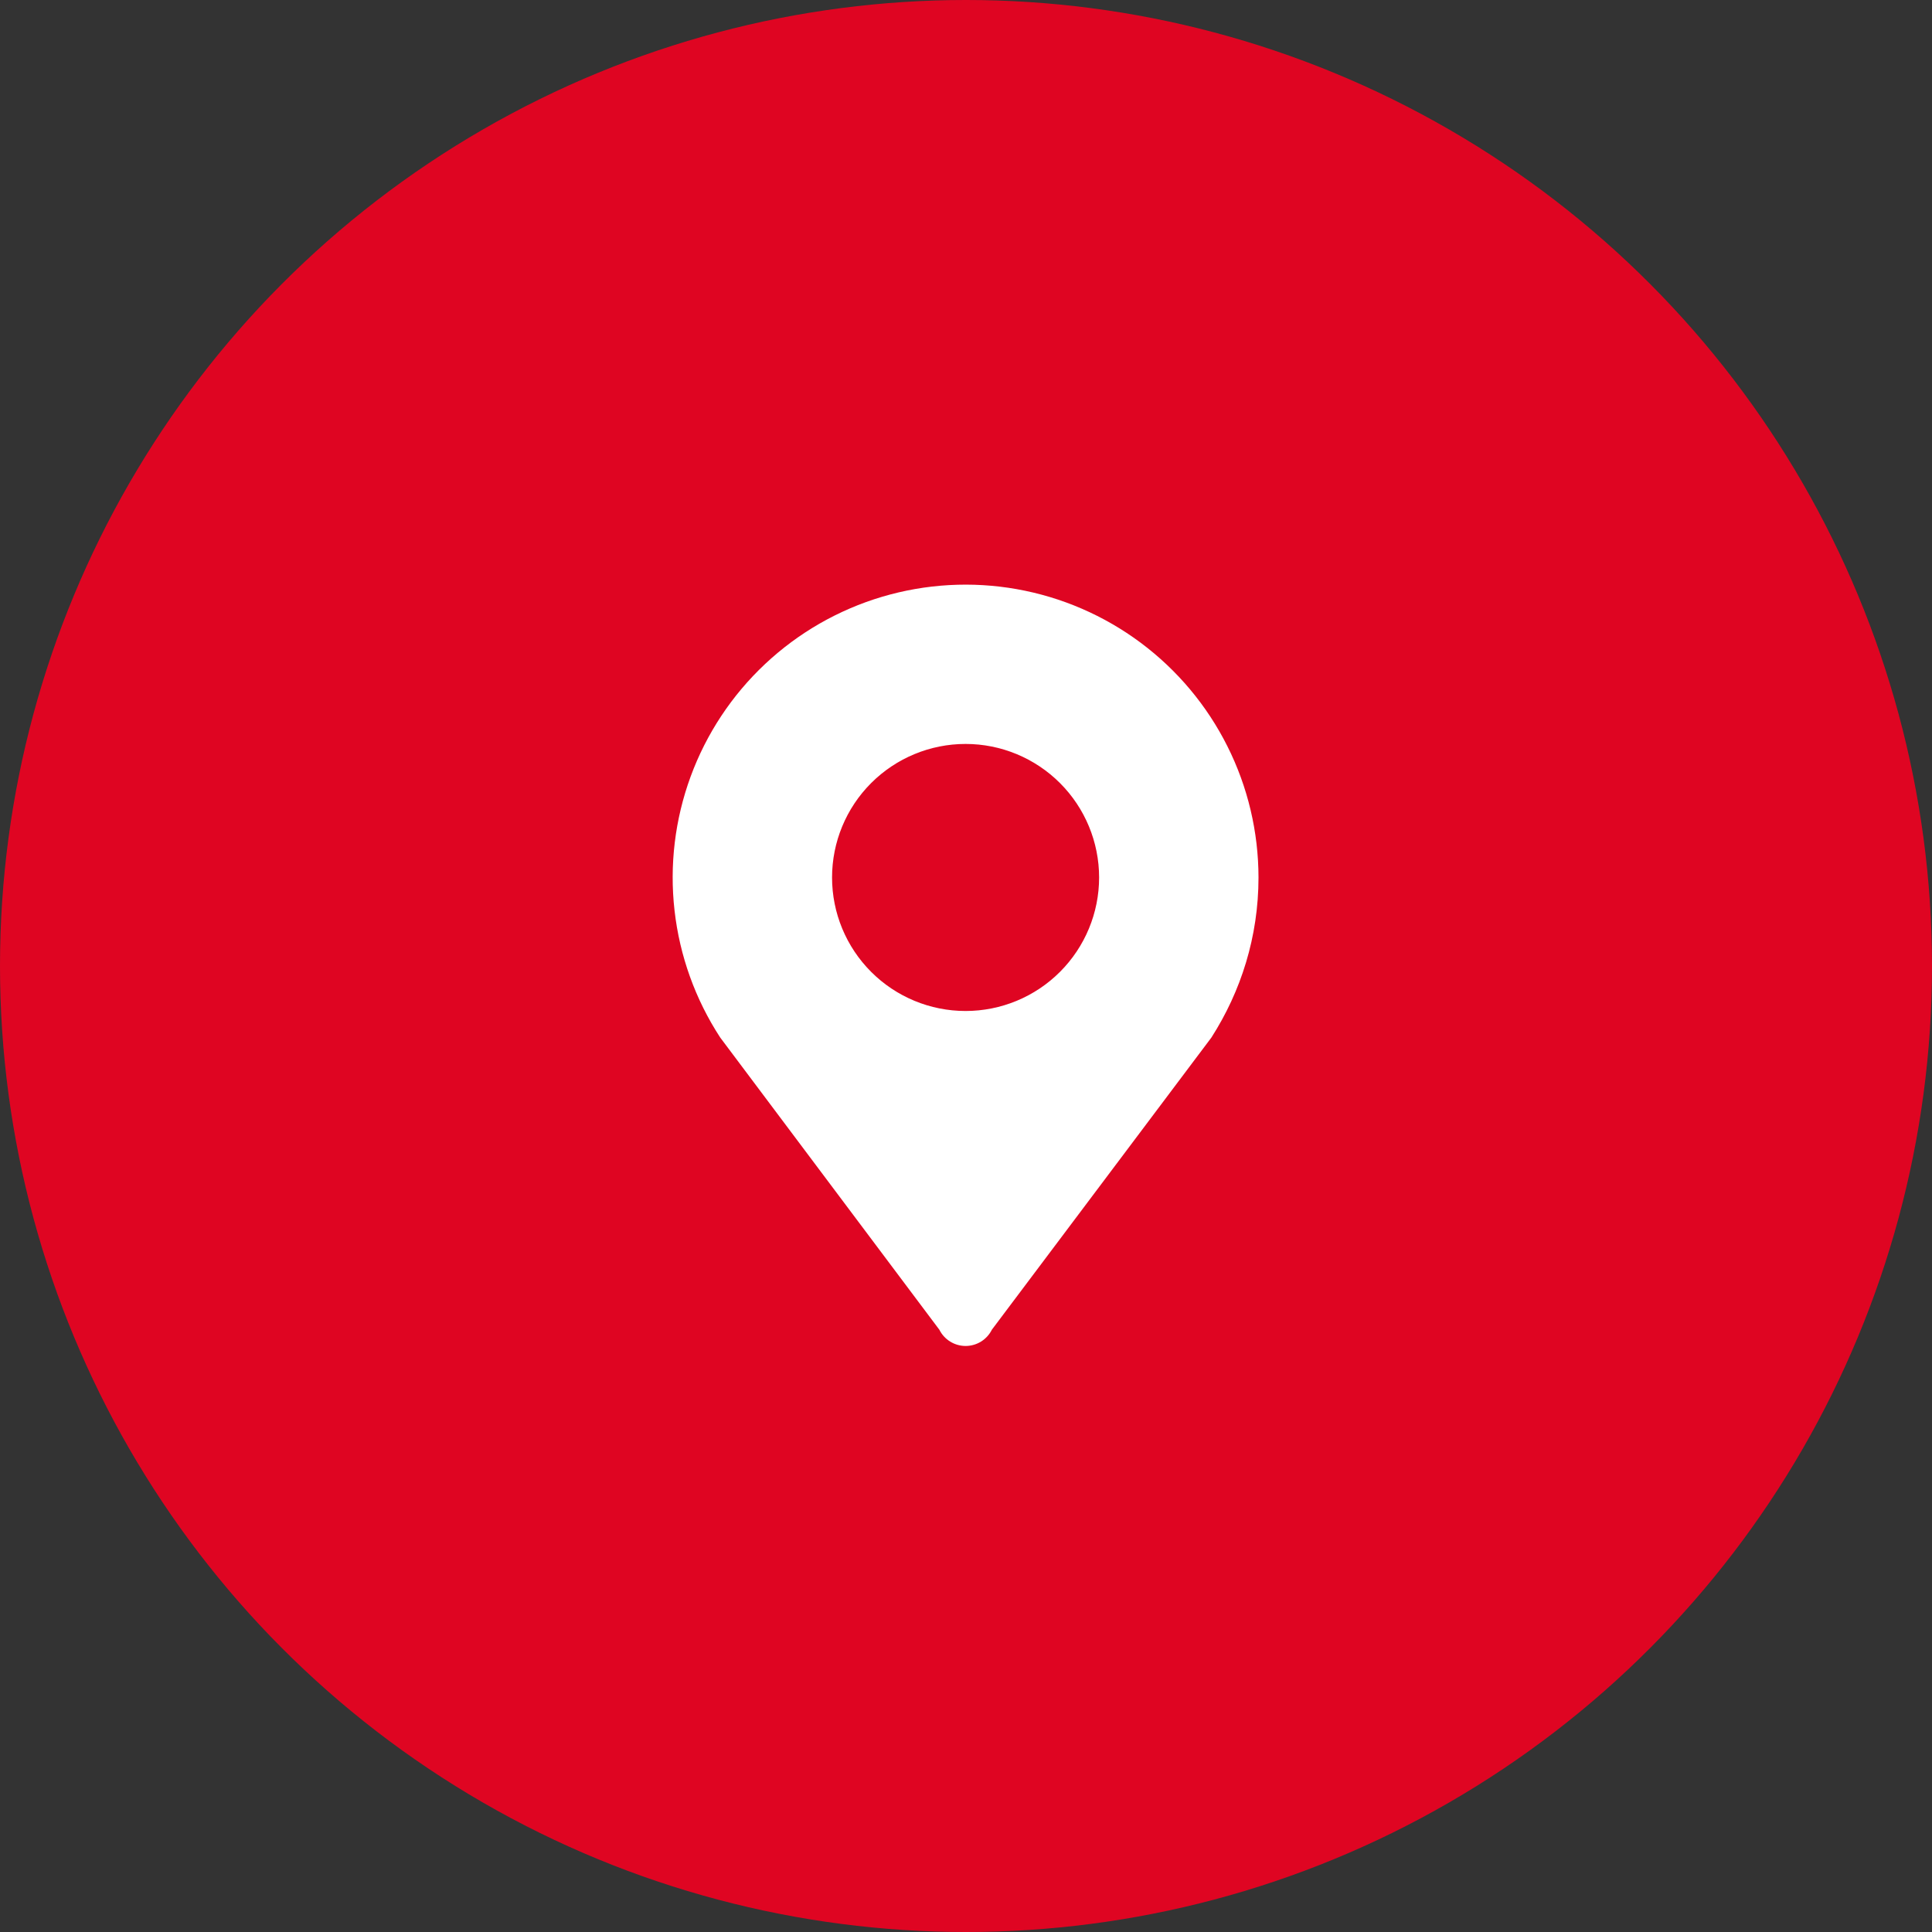
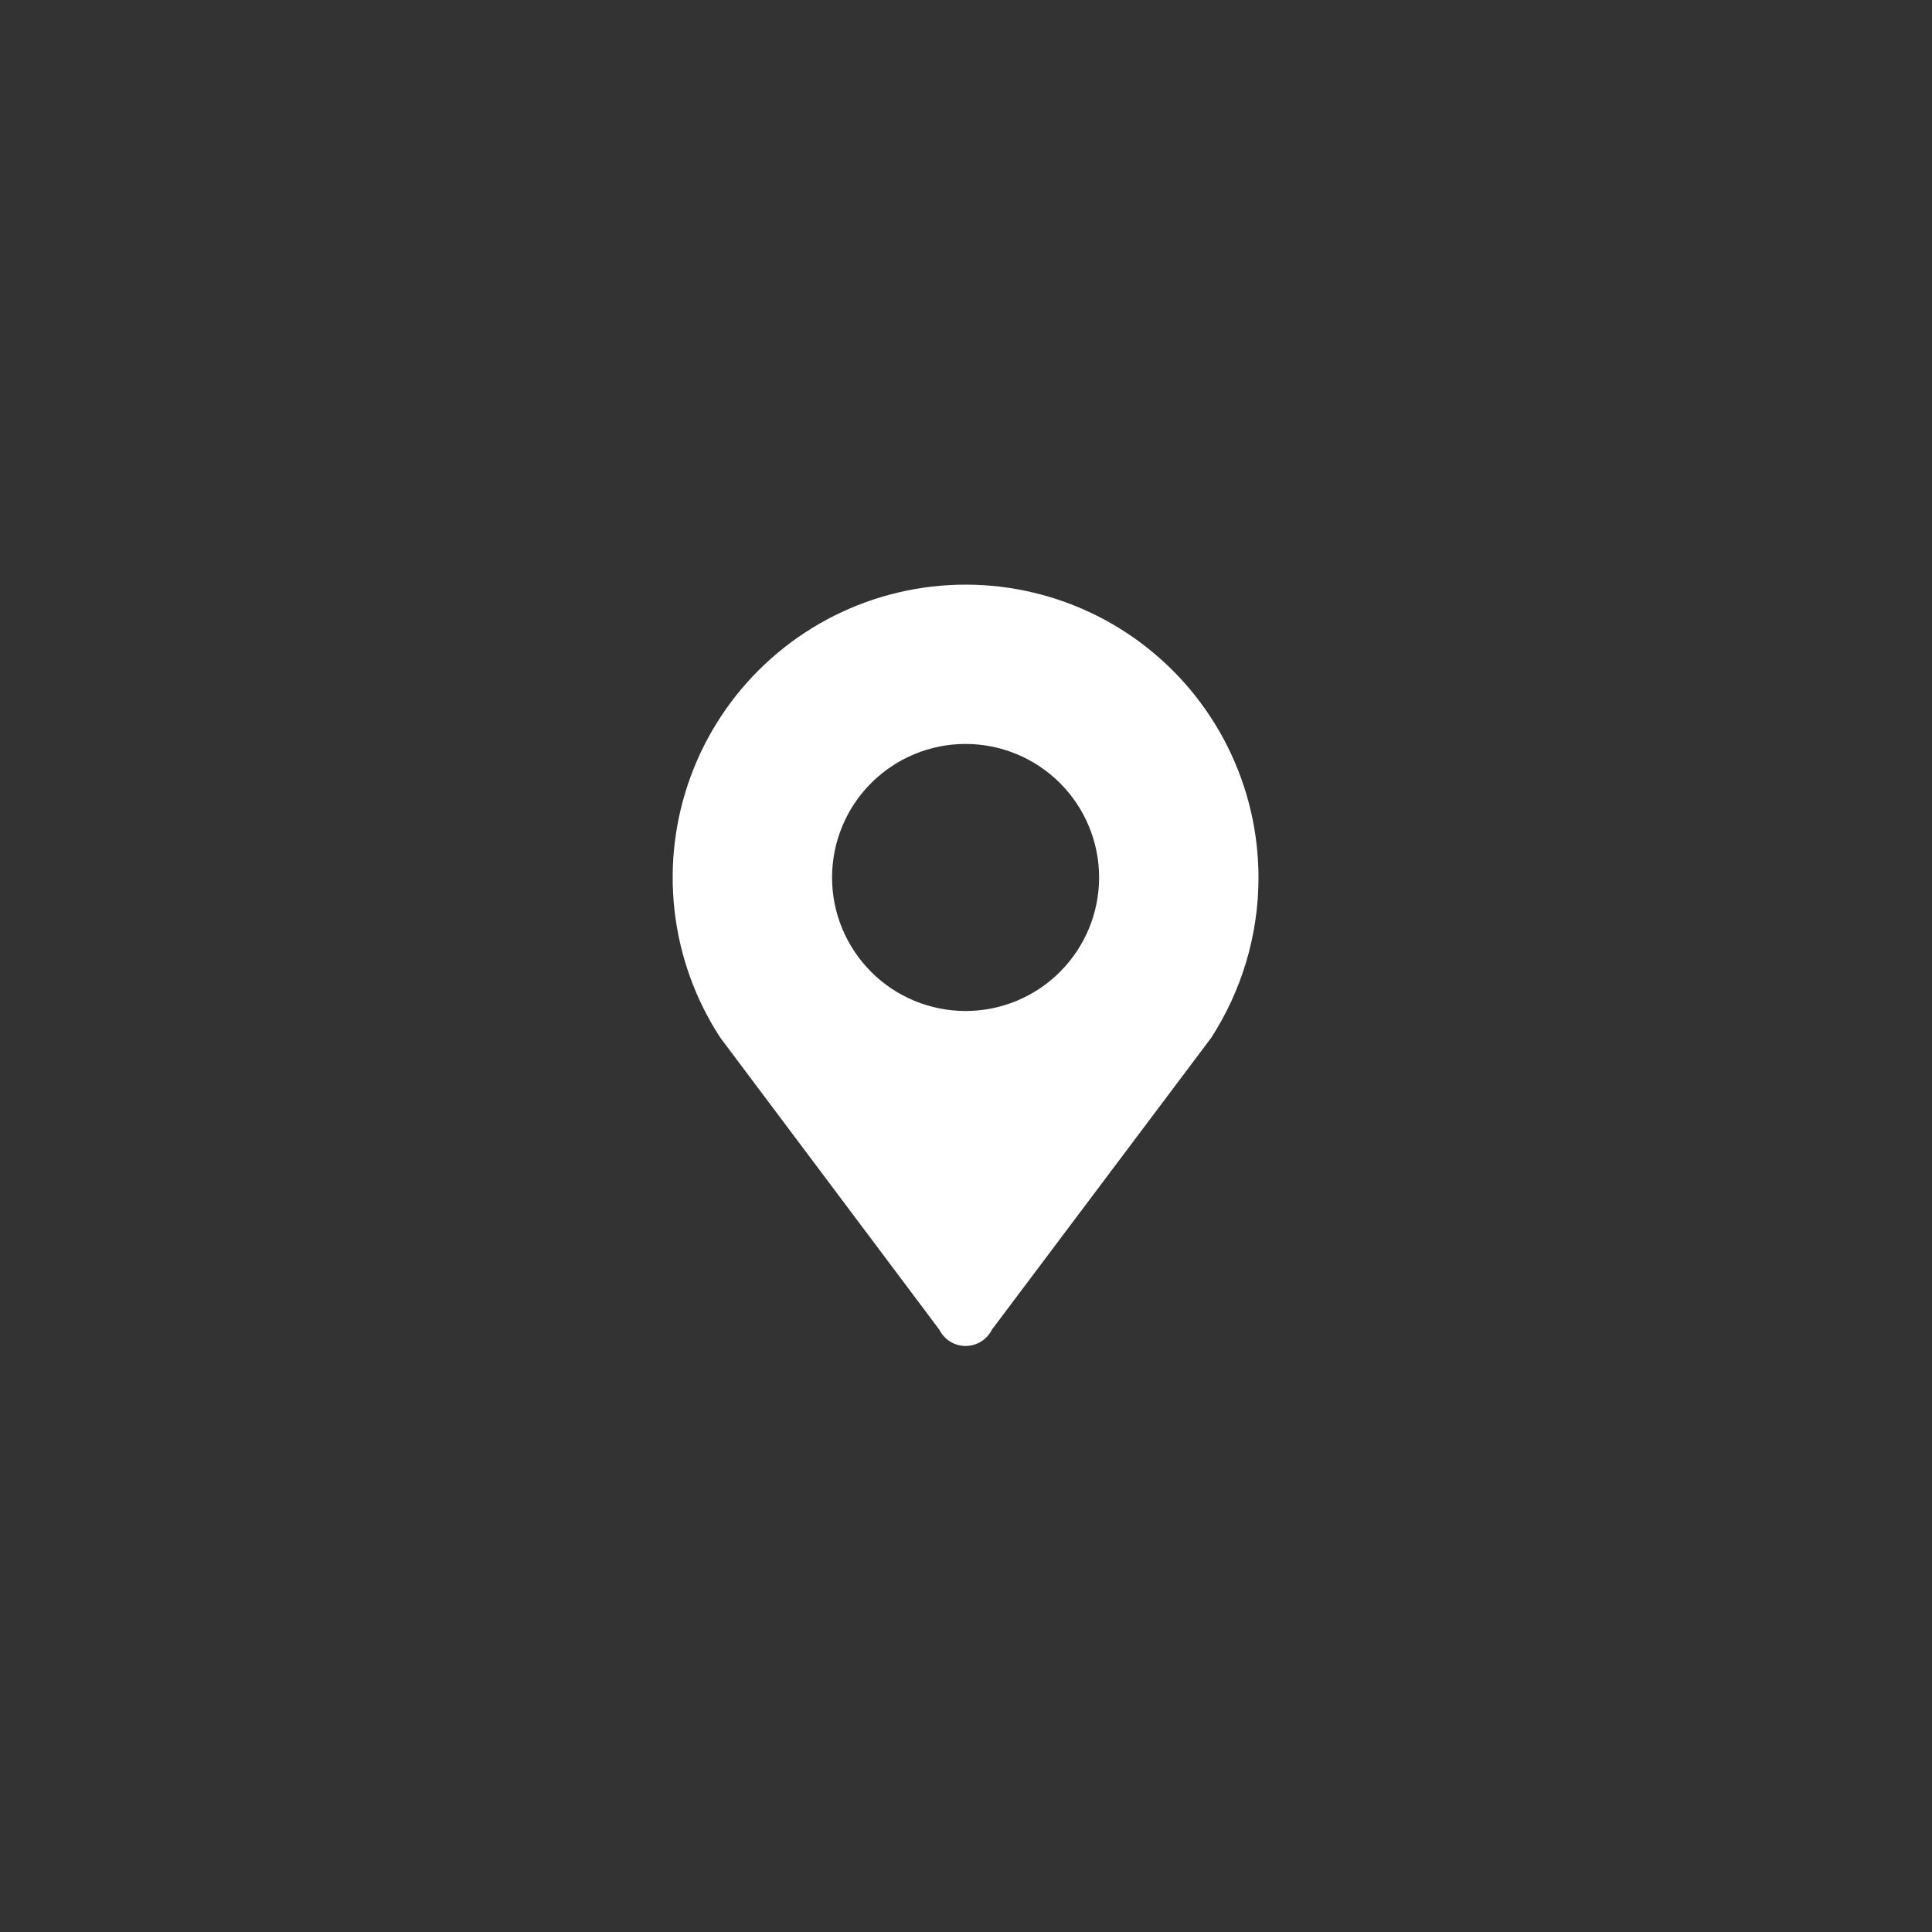
<svg xmlns="http://www.w3.org/2000/svg" width="76" height="76" viewBox="0 0 76 76" fill="none">
  <rect x="0" y="0" width="76" height="76" fill="#333333" stroke="none" />
-   <circle cx="38" cy="38" r="38" fill="#DF0522" />
  <g clip-path="url(#clip0_1354_16)">
    <path d="M37.983 29.265C39.376 29.265 40.712 29.819 41.697 30.804C42.682 31.789 43.236 33.125 43.236 34.518C43.236 35.911 42.682 37.246 41.697 38.231C40.712 39.217 39.376 39.77 37.983 39.77C36.59 39.77 35.254 39.217 34.269 38.231C33.284 37.246 32.731 35.911 32.731 34.518C32.731 33.125 33.284 31.789 34.269 30.804C35.254 29.819 36.59 29.265 37.983 29.265ZM49.506 34.52C49.505 32.726 49.087 30.957 48.282 29.354C47.478 27.75 46.31 26.357 44.872 25.284C43.434 24.212 41.766 23.49 40 23.176C38.234 22.862 36.419 22.965 34.699 23.476C32.98 23.987 31.404 24.893 30.096 26.121C28.788 27.349 27.785 28.865 27.167 30.549C26.549 32.233 26.332 34.038 26.535 35.82C26.737 37.602 27.352 39.313 28.332 40.815L36.952 52.308C37.047 52.5 37.195 52.661 37.377 52.774C37.56 52.887 37.77 52.947 37.984 52.947C38.199 52.947 38.409 52.887 38.592 52.774C38.774 52.661 38.921 52.5 39.017 52.308L47.653 40.815C48.816 39.001 49.506 36.846 49.506 34.52Z" fill="white" />
  </g>
  <defs>
    <clipPath id="clip0_1354_16">
      <rect width="30" height="30" fill="white" transform="translate(23 23)" />
    </clipPath>
  </defs>
</svg>